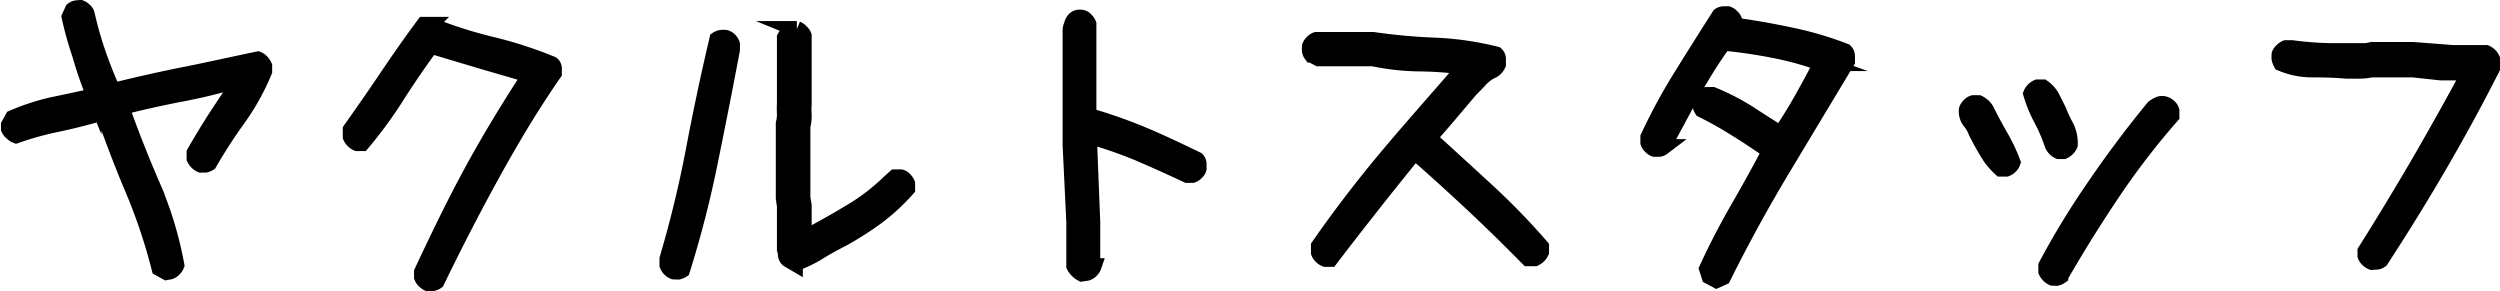
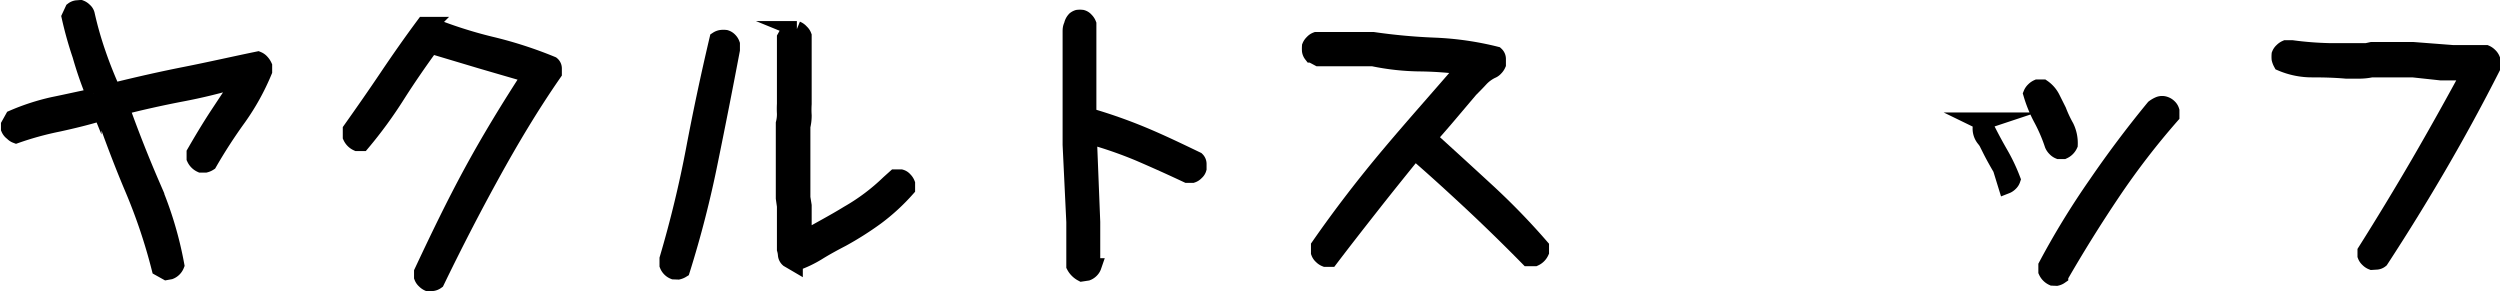
<svg xmlns="http://www.w3.org/2000/svg" viewBox="0 0 155.42 18.11">
  <defs>
    <style>.cls-1{stroke:#000;stroke-miterlimit:10;}</style>
  </defs>
  <title>アセット 6</title>
  <g id="レイヤー_2" data-name="レイヤー 2">
    <g id="レイヤー_3" data-name="レイヤー 3">
      <path class="cls-1" d="M10.35,16.91l-.43-.24a34.25,34.25,0,0,0-1.64-4.89C7.6,10.18,7,8.58,6.44,7H6.32c-.88.27-1.78.49-2.7.69A19.51,19.51,0,0,0,1,8.41a.57.57,0,0,1-.23-.16A.57.57,0,0,1,.56,8l0-.23.24-.43a14,14,0,0,1,2.49-.81C4.13,6.36,5,6.16,5.81,6l0-.2A23,23,0,0,1,5,3.44a23,23,0,0,1-.67-2.39L4.53.62a.52.52,0,0,1,.23-.1L5,.5a.67.67,0,0,1,.24.16.46.46,0,0,1,.15.23,21.83,21.83,0,0,0,.69,2.43c.27.79.58,1.56.92,2.32H7.1c1.49-.37,3-.71,4.47-1s3-.64,4.46-.94a.6.6,0,0,1,.23.17.9.9,0,0,1,.16.24v.32a14.62,14.62,0,0,1-1.6,2.89A32.08,32.08,0,0,0,13,10.13a.77.77,0,0,1-.23.1l-.28,0a.79.79,0,0,1-.39-.39V9.5c.45-.78.91-1.55,1.4-2.3L15,4.93h-.11a33.85,33.85,0,0,1-3.67.9c-1.24.24-2.46.51-3.66.82v.08q.87,2.43,1.9,4.81a22.7,22.7,0,0,1,1.5,4.94.69.69,0,0,1-.15.23.67.67,0,0,1-.24.16Z" />
      <path class="cls-1" d="M26.63,17.61a.74.74,0,0,1-.23-.16.57.57,0,0,1-.16-.23v-.31c1-2.13,2-4.21,3.11-6.25s2.31-4,3.61-6c-1-.29-2-.58-3.06-.89l-3.11-.93c-.73,1-1.42,2-2.09,3.05a27.13,27.13,0,0,1-2.19,3H22.2a.79.79,0,0,1-.39-.39V8.06c.78-1.1,1.54-2.19,2.28-3.29s1.49-2.17,2.27-3.22h.35A27.44,27.44,0,0,0,30.5,2.77,25.63,25.63,0,0,1,34.31,4a.33.33,0,0,1,.12.25v.29C33,6.6,31.74,8.72,30.54,10.9s-2.33,4.38-3.4,6.59a.58.58,0,0,1-.23.1Z" />
      <path class="cls-1" d="M41.89,16.87a.67.67,0,0,1-.24-.16.69.69,0,0,1-.15-.23l0-.39q1-3.39,1.65-6.82t1.45-6.82a.59.59,0,0,1,.24-.09,1.14,1.14,0,0,1,.27,0,.53.53,0,0,1,.24.15.63.63,0,0,1,.15.24v.35Q44.85,6.53,44.14,10a66.07,66.07,0,0,1-1.74,6.78.82.82,0,0,1-.24.1Zm7.52-.51L49,16.12a.42.42,0,0,1-.14-.29,1.61,1.61,0,0,0-.06-.33V12.82l-.07-.5V9.43l0-1.53,0-.23a2.32,2.32,0,0,0,.07-.61,5.32,5.32,0,0,1,0-.6V2.34l.24-.43a.43.43,0,0,1,.23-.1l.27,0A.67.67,0,0,1,49.8,2a.57.57,0,0,1,.16.23V6.46a5.58,5.58,0,0,0,0,.72,2.82,2.82,0,0,1-.08.68l0,1.53,0,0v2.89l.08.5v2.06H50c.91-.53,1.82-1,2.73-1.56a12.69,12.69,0,0,0,2.53-1.9l.39-.35H56a.46.46,0,0,1,.23.15.67.67,0,0,1,.16.24v.31a12.6,12.6,0,0,1-1.9,1.75,19.69,19.69,0,0,1-2.14,1.36c-.5.26-1,.53-1.47.82A7.13,7.13,0,0,1,49.41,16.36Z" />
      <path class="cls-1" d="M67.26,17a1.11,1.11,0,0,1-.27-.2,1.05,1.05,0,0,1-.2-.27l0-.16V13.8L66.56,9V5.52l0,0V3.74l0-1.25,0-.51c0-.13,0-.26.08-.41a.7.7,0,0,1,.19-.37A.59.59,0,0,1,67,1.11a1.06,1.06,0,0,1,.27,0,.46.46,0,0,1,.23.15.67.67,0,0,1,.16.24V2l0,.43,0,1.25,0,0V5.48l0,0V7.2a31.86,31.86,0,0,1,3.44,1.21c1.12.47,2.22,1,3.3,1.52a.36.36,0,0,1,.11.26v.29a.46.46,0,0,1-.15.23.56.56,0,0,1-.24.16h-.31c-1-.47-2-.92-3-1.35a25.84,25.84,0,0,0-3.1-1.07V9l.19,4.8v2.32l.08.43a.63.63,0,0,1-.15.24.67.67,0,0,1-.24.16Z" />
      <path class="cls-1" d="M82.4,16.09a.67.67,0,0,1-.24-.16A.56.56,0,0,1,82,15.7v-.4c1.39-2,2.85-3.89,4.39-5.72S89.5,6,91.09,4.15a22.67,22.67,0,0,0-2.87-.21,15.11,15.11,0,0,1-2.87-.32H82.16l-.19,0-.43-.23a.5.5,0,0,1-.1-.23,2.16,2.16,0,0,1,0-.28.64.64,0,0,1,.16-.23.57.57,0,0,1,.23-.16l.27,0h3.27a36.62,36.62,0,0,0,3.82.35A18.83,18.83,0,0,1,93,3.39a.37.37,0,0,1,.12.27V4a.74.74,0,0,1-.16.23.57.57,0,0,1-.23.16,2.37,2.37,0,0,0-.7.52c-.21.23-.42.44-.63.65l-1.27,1.5c-.43.51-.86,1-1.31,1.51q1.8,1.63,3.59,3.28a43,43,0,0,1,3.39,3.49v.32a.79.79,0,0,1-.39.39H95q-1.7-1.73-3.45-3.37c-1.18-1.1-2.37-2.19-3.6-3.25-.88,1.09-1.77,2.19-2.65,3.31s-1.75,2.23-2.6,3.35Z" />
-       <path class="cls-1" d="M106.71,17.41l-.43-.23-.15-.47c.57-1.25,1.21-2.48,1.91-3.7s1.38-2.43,2-3.62c-.67-.47-1.36-.93-2.07-1.37a24,24,0,0,0-2.15-1.21.59.59,0,0,1-.09-.24,1.06,1.06,0,0,1,0-.27.46.46,0,0,1,.15-.23.67.67,0,0,1,.24-.16h.35A14.53,14.53,0,0,1,108.61,7c.69.45,1.38.89,2.09,1.33.47-.7.92-1.42,1.34-2.17s.83-1.49,1.2-2.24a20.35,20.35,0,0,0-3-.82q-1.53-.3-3.09-.45a28.27,28.27,0,0,0-2,3.2l-1.78,3.3a.52.52,0,0,1-.23.1l-.27,0a.67.67,0,0,1-.24-.16.51.51,0,0,1-.15-.23V8.53a35.1,35.1,0,0,1,2.1-3.86c.77-1.24,1.55-2.48,2.33-3.7a.46.46,0,0,1,.25-.08h.26a.64.64,0,0,1,.23.16.57.57,0,0,1,.16.23v.31c1.17.16,2.33.36,3.49.61a21.15,21.15,0,0,1,3.4,1,.4.4,0,0,1,.12.29v.32l-4,6.65q-2,3.33-3.71,6.77Z" />
-       <path class="cls-1" d="M124.39,10.48a4.45,4.45,0,0,1-.86-1.07c-.24-.41-.46-.8-.66-1.2a2.21,2.21,0,0,0-.38-.66,1,1,0,0,1-.21-.74.67.67,0,0,1,.16-.24.54.54,0,0,1,.23-.15H123a1.17,1.17,0,0,1,.3.21,1,1,0,0,1,.21.3q.39.78.84,1.56a11.12,11.12,0,0,1,.76,1.6.54.54,0,0,1-.15.23.67.67,0,0,1-.24.16ZM128,9.39a.64.64,0,0,1-.23-.16.74.74,0,0,1-.16-.23,10.14,10.14,0,0,0-.68-1.59,8.08,8.08,0,0,1-.65-1.58.64.64,0,0,1,.16-.23.74.74,0,0,1,.23-.16H127a1.77,1.77,0,0,1,.58.67l.39.78a7.46,7.46,0,0,0,.47,1A2.3,2.3,0,0,1,128.67,9a.79.79,0,0,1-.39.39Zm-.39,7.87a.79.79,0,0,1-.39-.39v-.35a49.64,49.64,0,0,1,3.11-5.08Q132,9,133.9,6.69a1.57,1.57,0,0,1,.33-.19.53.53,0,0,1,.37,0,.63.63,0,0,1,.24.15.53.53,0,0,1,.15.24v.31Q133,9.47,131.3,12t-3.22,5.17a.64.64,0,0,1-.23.1Z" />
+       <path class="cls-1" d="M124.39,10.48c-.24-.41-.46-.8-.66-1.2a2.21,2.21,0,0,0-.38-.66,1,1,0,0,1-.21-.74.67.67,0,0,1,.16-.24.54.54,0,0,1,.23-.15H123a1.17,1.17,0,0,1,.3.21,1,1,0,0,1,.21.3q.39.78.84,1.56a11.12,11.12,0,0,1,.76,1.6.54.54,0,0,1-.15.23.67.67,0,0,1-.24.16ZM128,9.39a.64.64,0,0,1-.23-.16.74.74,0,0,1-.16-.23,10.14,10.14,0,0,0-.68-1.59,8.08,8.08,0,0,1-.65-1.58.64.64,0,0,1,.16-.23.74.74,0,0,1,.23-.16H127a1.77,1.77,0,0,1,.58.67l.39.78a7.46,7.46,0,0,0,.47,1A2.3,2.3,0,0,1,128.67,9a.79.79,0,0,1-.39.39Zm-.39,7.87a.79.79,0,0,1-.39-.39v-.35a49.64,49.64,0,0,1,3.11-5.08Q132,9,133.9,6.69a1.57,1.57,0,0,1,.33-.19.53.53,0,0,1,.37,0,.63.63,0,0,1,.24.15.53.53,0,0,1,.15.24v.31Q133,9.47,131.3,12t-3.22,5.17a.64.64,0,0,1-.23.1Z" />
      <path class="cls-1" d="M147.46,16.28a.67.67,0,0,1-.24-.16.57.57,0,0,1-.16-.23l0-.27q1.71-2.71,3.34-5.51c1.08-1.86,2.12-3.73,3.14-5.61-.6,0-1.19,0-1.78,0L150,4.31h-2.57a3.71,3.71,0,0,1-.77.08h-.8c-.69-.06-1.38-.08-2.09-.08a4.85,4.85,0,0,1-1.95-.39,1.06,1.06,0,0,1-.1-.26,1.87,1.87,0,0,1,0-.27.57.57,0,0,1,.16-.23.74.74,0,0,1,.23-.16h.39a20.65,20.65,0,0,0,2.28.18l2.35,0,.32-.07H150l2.47.19h1.6l.47,0a.74.74,0,0,1,.23.16.64.64,0,0,1,.16.23v.53q-1.57,3.09-3.3,6.06T148,16.16a.46.46,0,0,1-.23.1Z" />
    </g>
  </g>
</svg>